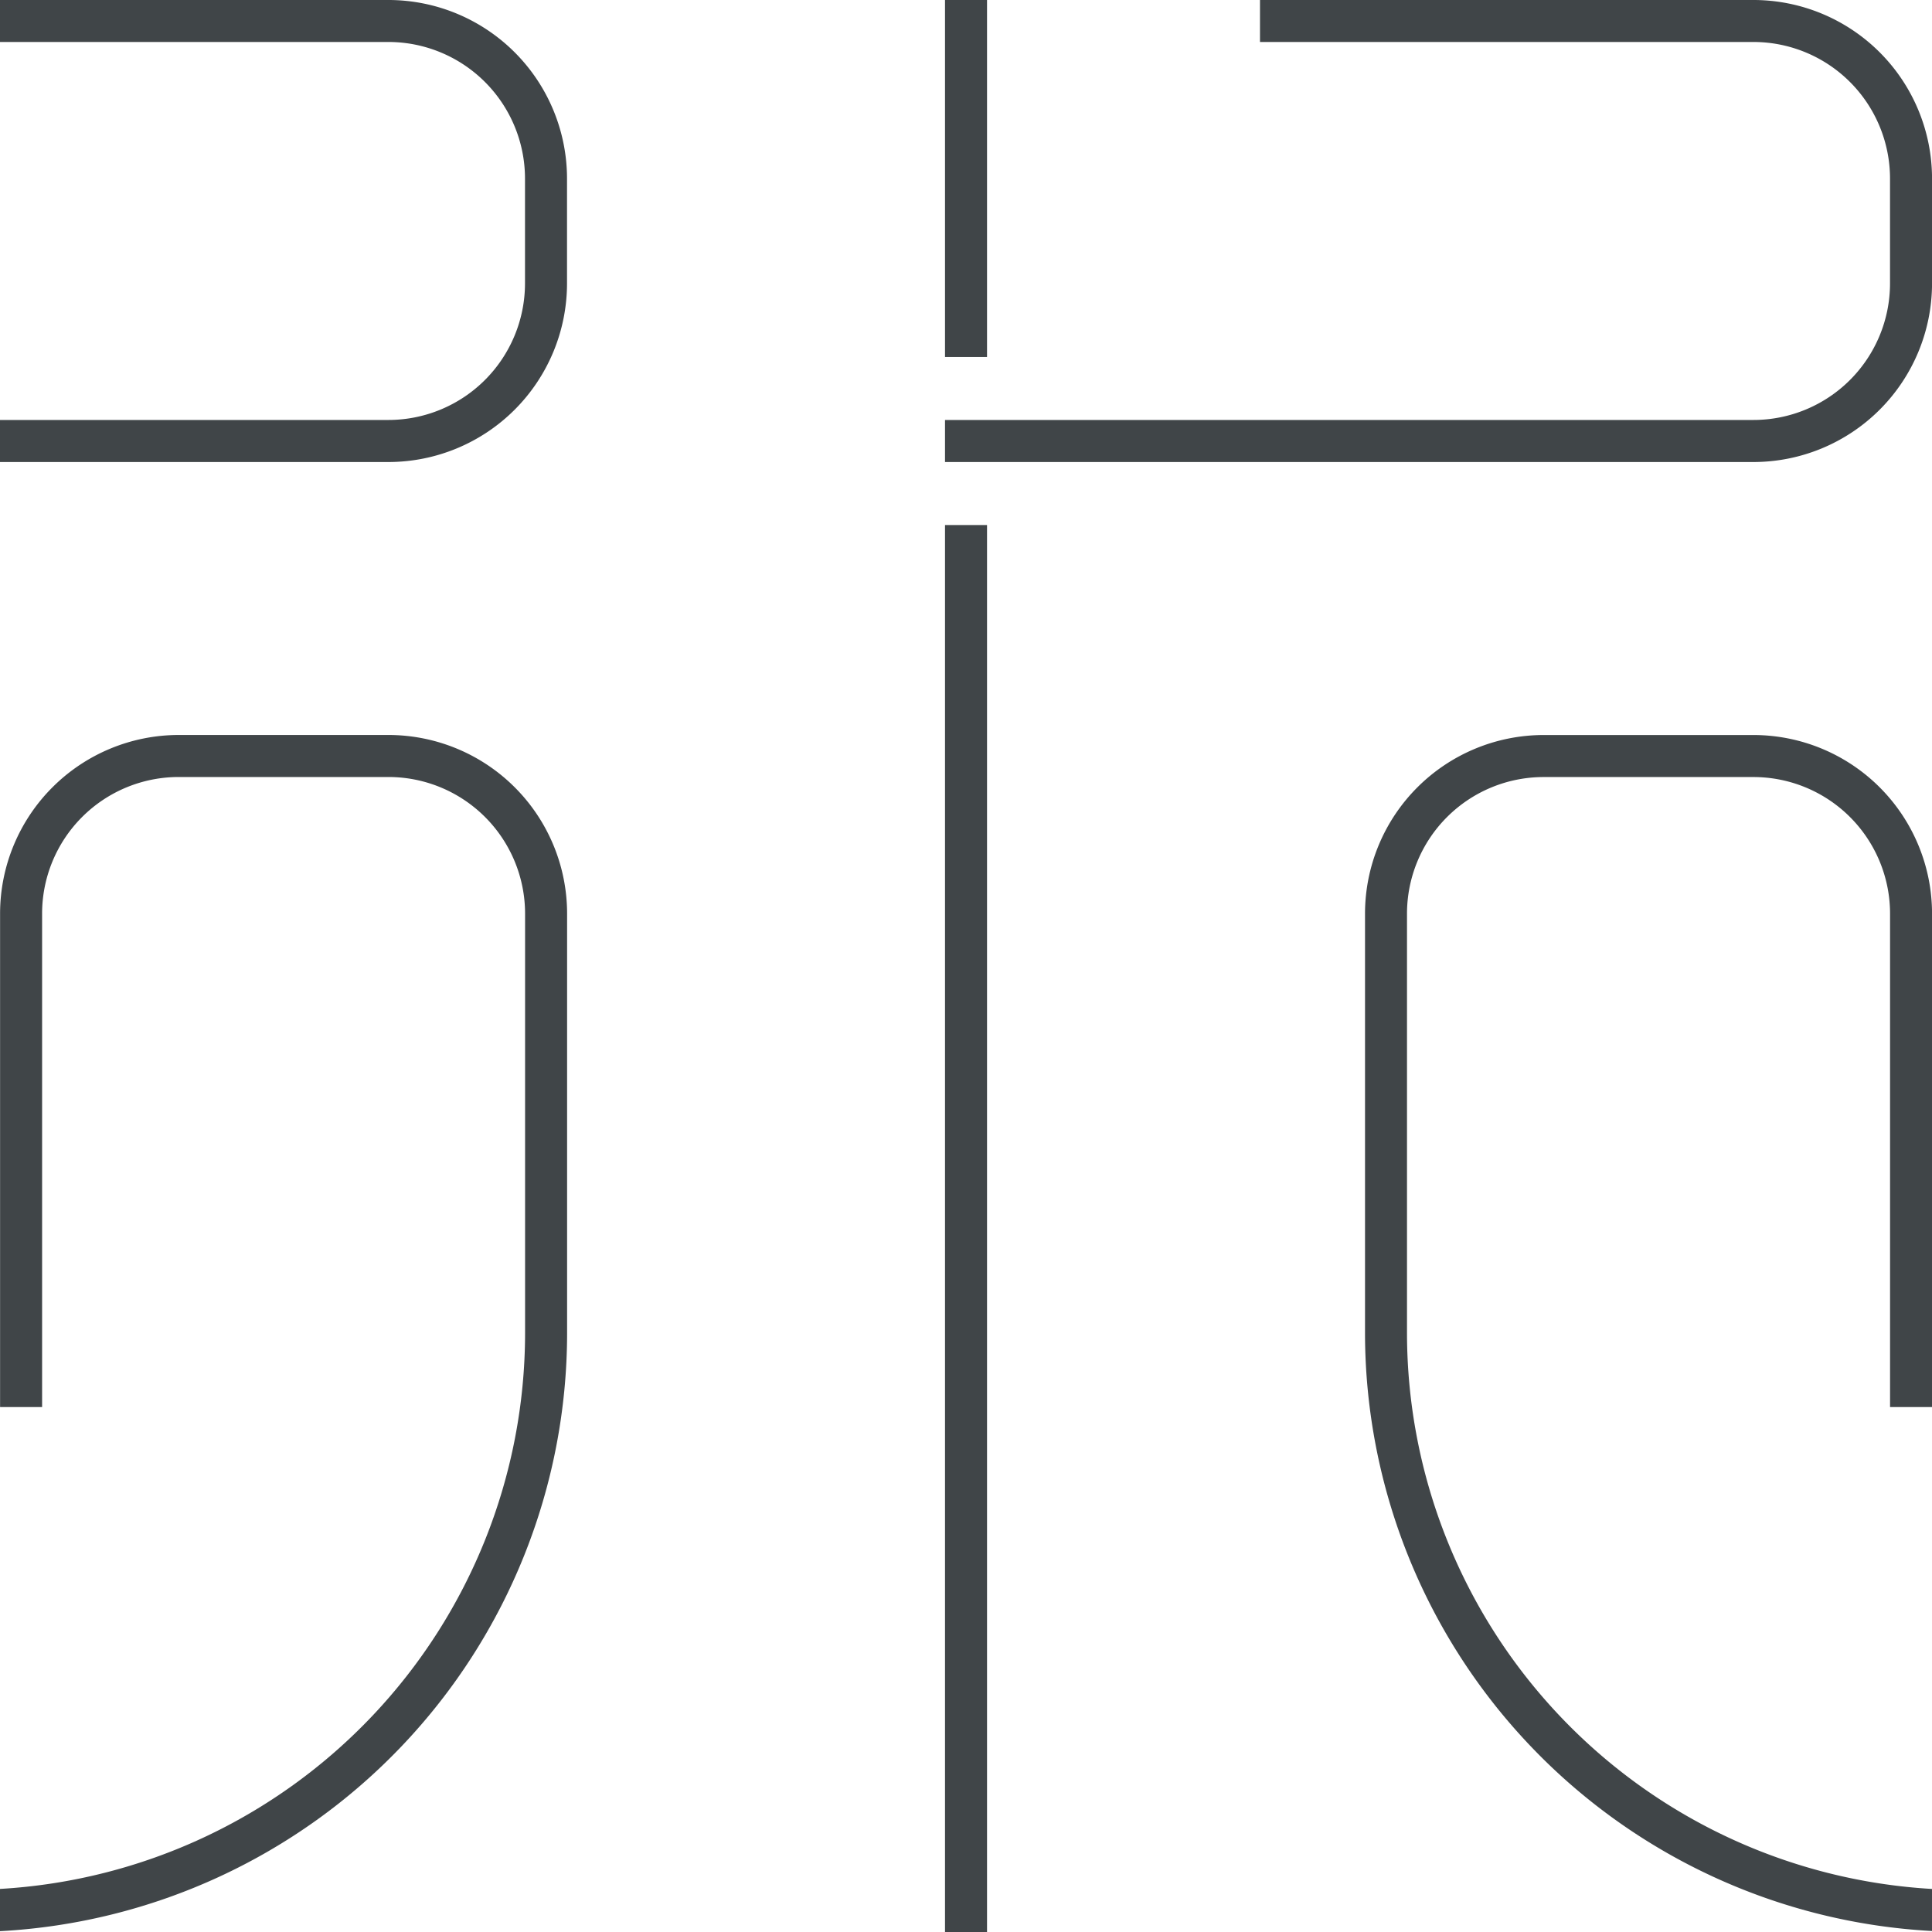
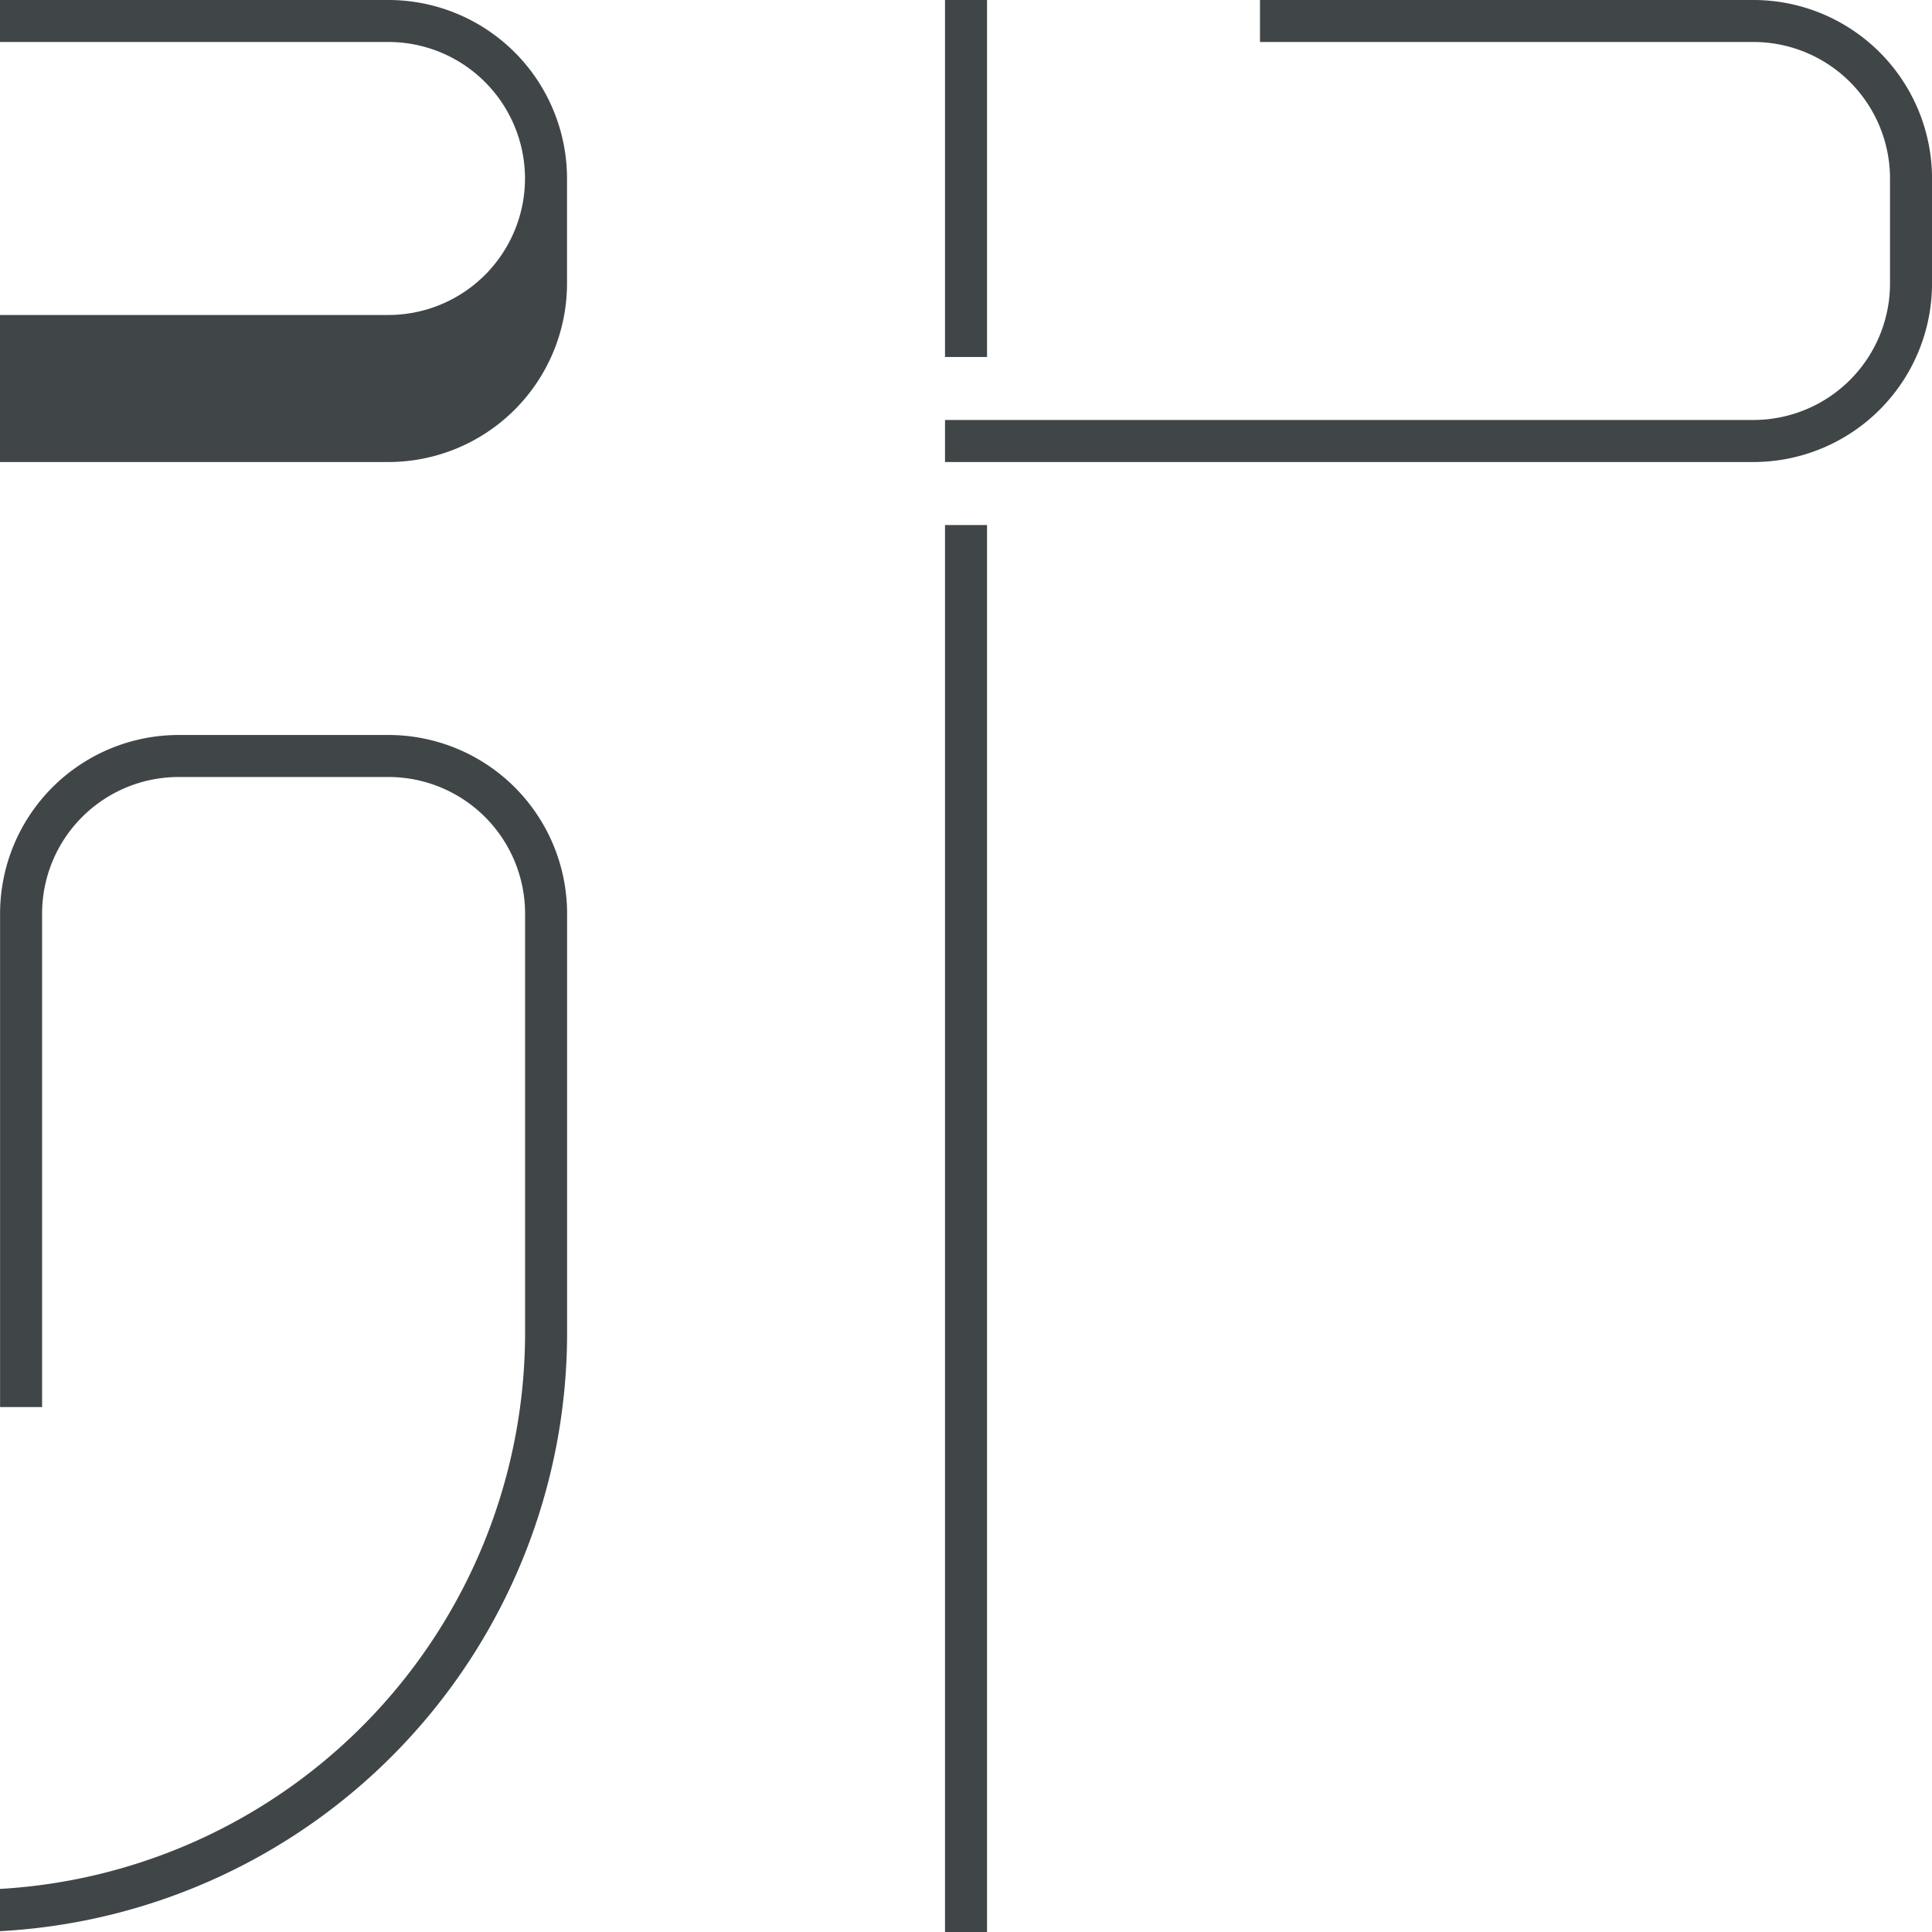
<svg xmlns="http://www.w3.org/2000/svg" width="49.058" height="49.058" viewBox="0 0 49.058 49.058">
  <g id="组_5050" data-name="组 5050" transform="translate(285.514 -658.839)">
-     <path id="路径_12022" data-name="路径 12022" d="M-285.514,670.571h9.865a4.538,4.538,0,0,0,4.533-4.533v-2.666a4.537,4.537,0,0,0-4.533-4.533h-9.865v1.066h9.865a3.47,3.47,0,0,1,3.466,3.466v2.666a3.47,3.47,0,0,1-3.466,3.466h-9.865Z" transform="translate(0 0)" fill="#404548" />
+     <path id="路径_12022" data-name="路径 12022" d="M-285.514,670.571h9.865a4.538,4.538,0,0,0,4.533-4.533v-2.666a4.537,4.537,0,0,0-4.533-4.533h-9.865v1.066h9.865a3.47,3.47,0,0,1,3.466,3.466a3.47,3.47,0,0,1-3.466,3.466h-9.865Z" transform="translate(0 0)" fill="#404548" />
    <path id="路径_12023" data-name="路径 12023" d="M-257.784,670.571h20.53a4.538,4.538,0,0,0,4.533-4.533v-2.666a4.537,4.537,0,0,0-4.533-4.533h-12.532v1.066h12.532a3.47,3.47,0,0,1,3.466,3.466v2.666a3.469,3.469,0,0,1-3.466,3.466h-20.53Z" transform="translate(-3.734 0)" fill="#404548" />
    <rect id="矩形_1858" data-name="矩形 1858" width="1.067" height="9.065" transform="translate(-261.518 658.839)" fill="#404548" />
    <rect id="矩形_1859" data-name="矩形 1859" width="1.067" height="35.727" transform="translate(-261.518 672.171)" fill="#404548" />
    <path id="路径_12024" data-name="路径 12024" d="M-285.514,709.713v1.068a15.217,15.217,0,0,0,14.4-15.176V684.94a4.538,4.538,0,0,0-4.533-4.533h-5.332a4.538,4.538,0,0,0-4.533,4.533v12.532h1.067V684.94a3.469,3.469,0,0,1,3.466-3.466h5.332a3.47,3.47,0,0,1,3.466,3.466V695.6a14.149,14.149,0,0,1-13.331,14.108" transform="translate(0 -2.905)" fill="#404548" />
-     <path id="路径_12025" data-name="路径 12025" d="M-240.926,680.408a4.538,4.538,0,0,0-4.533,4.533V695.6a15.218,15.218,0,0,0,14.4,15.177v-1.068A14.15,14.15,0,0,1-244.393,695.6V684.941a3.47,3.47,0,0,1,3.467-3.466h5.332a3.47,3.47,0,0,1,3.467,3.466v12.531h1.066V684.941a4.537,4.537,0,0,0-4.533-4.533Z" transform="translate(-5.394 -2.905)" fill="#404548" />
  </g>
</svg>